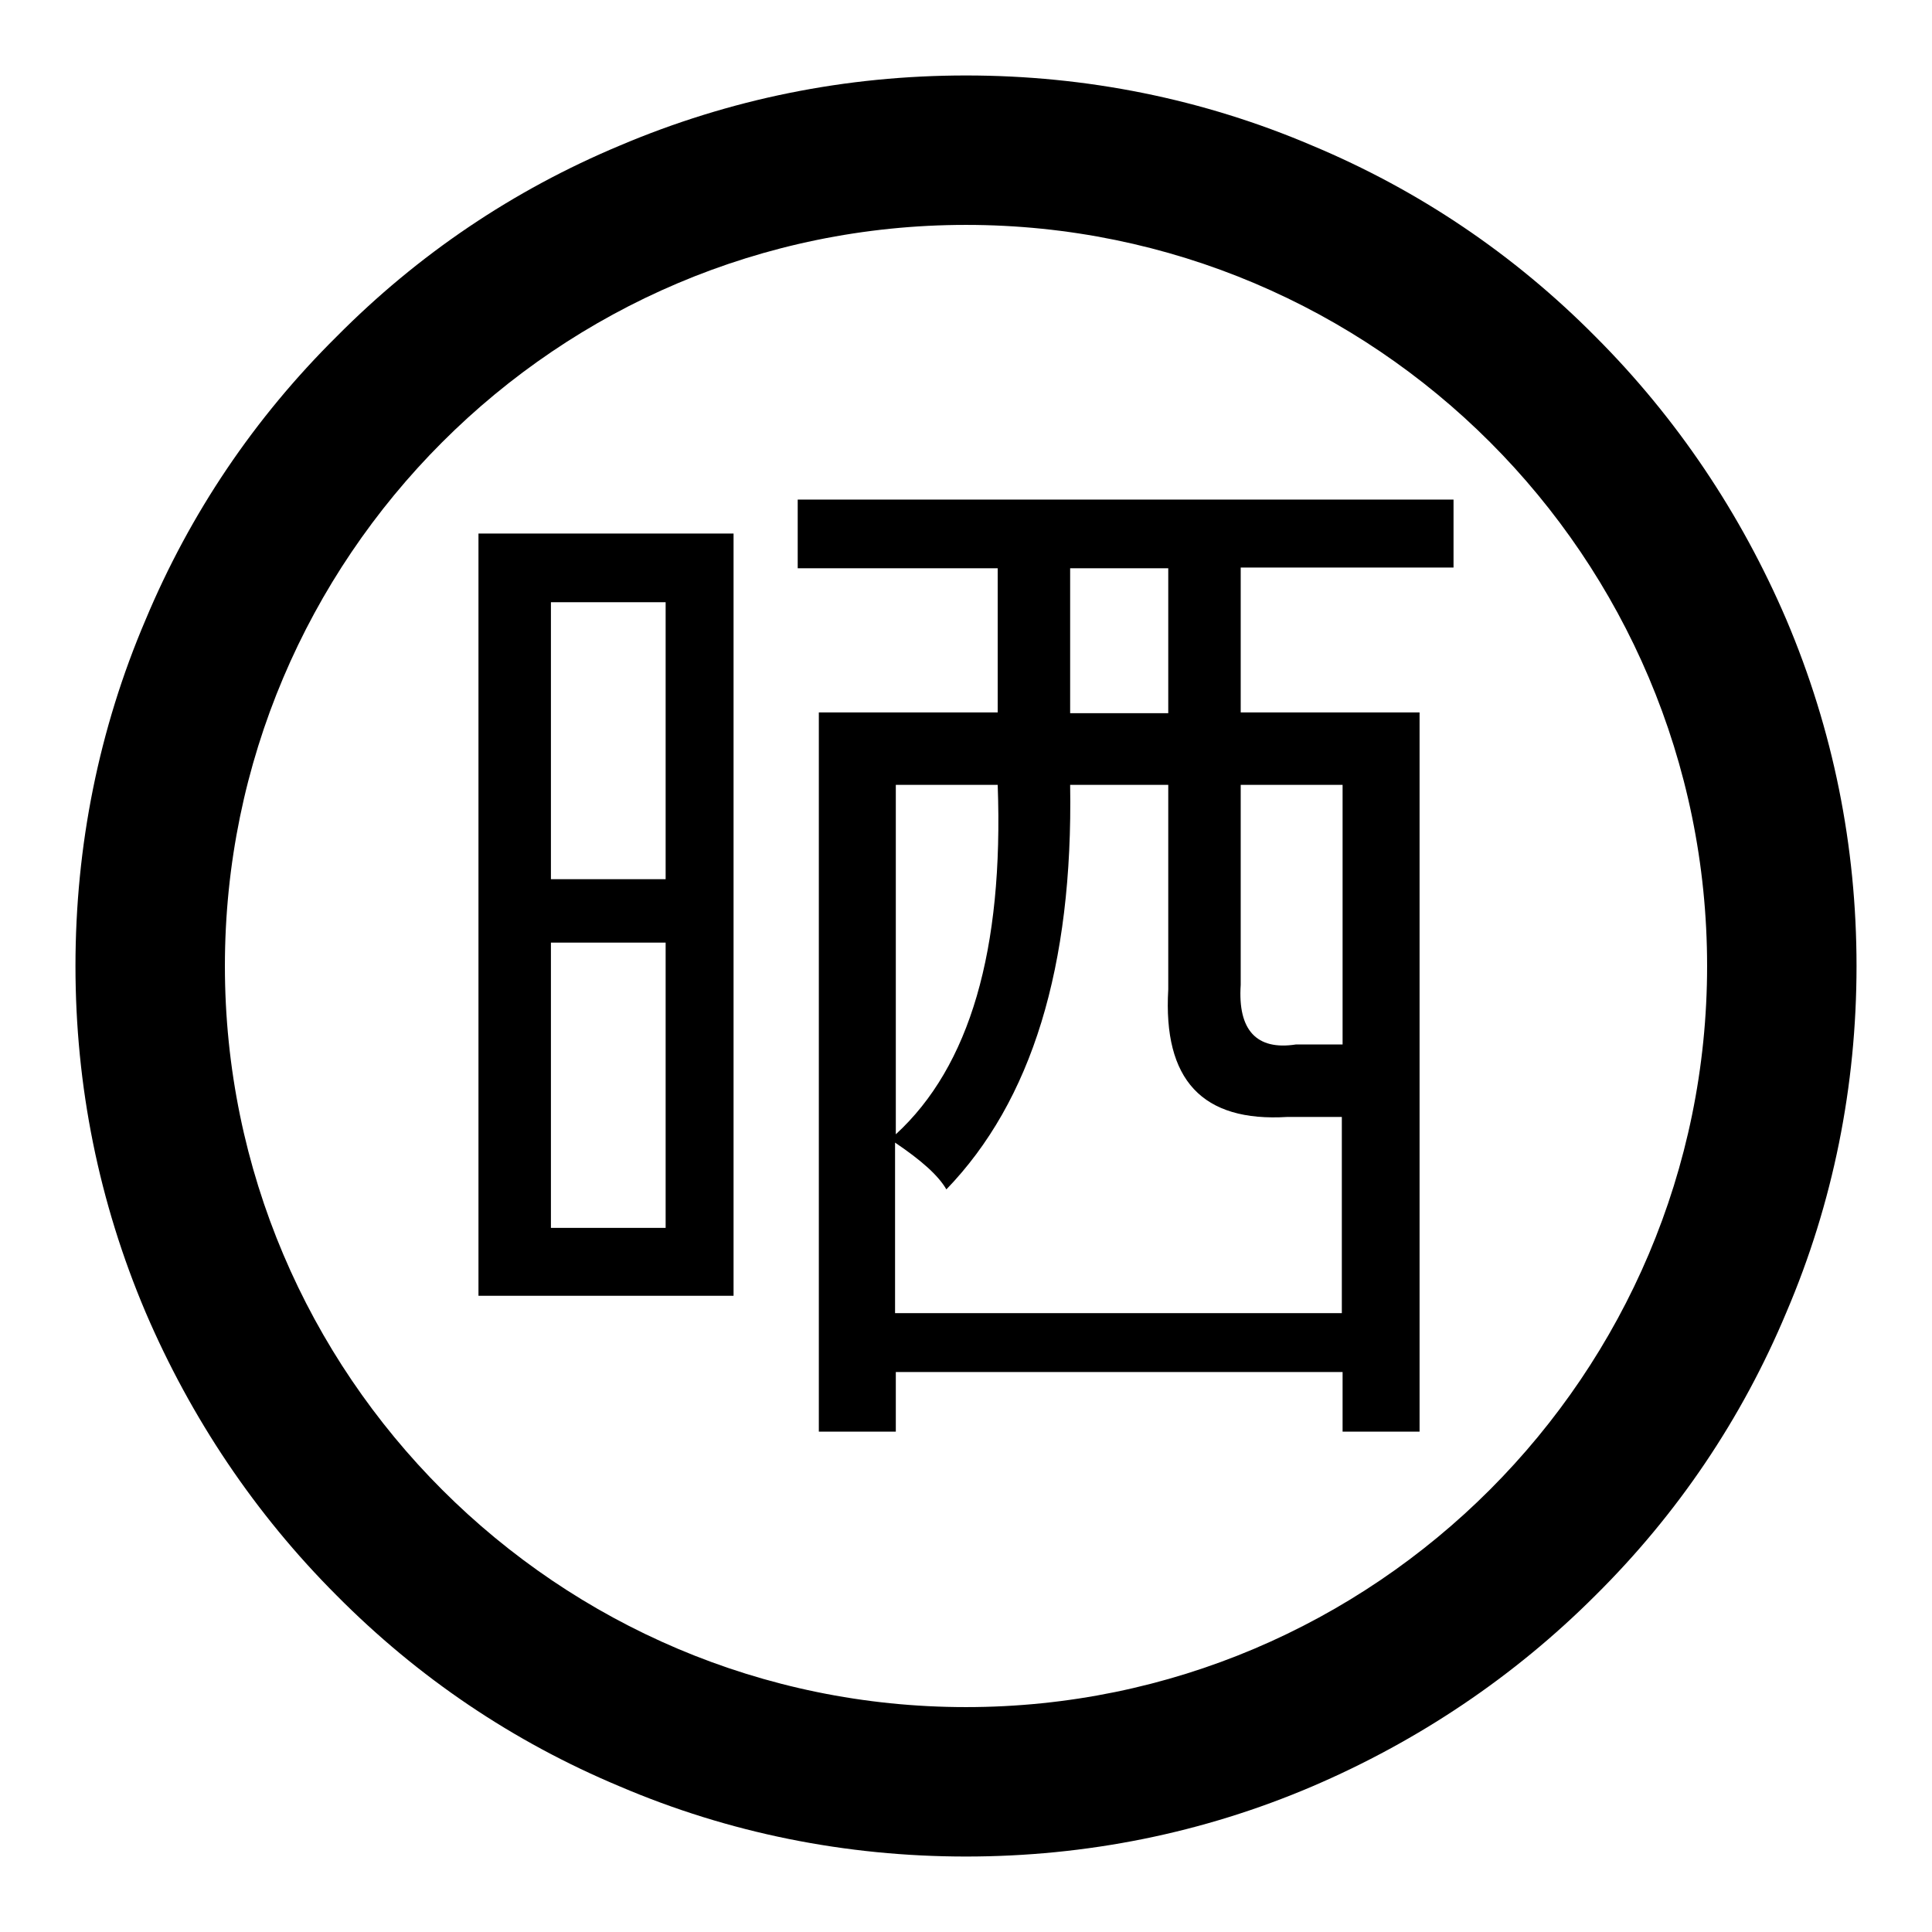
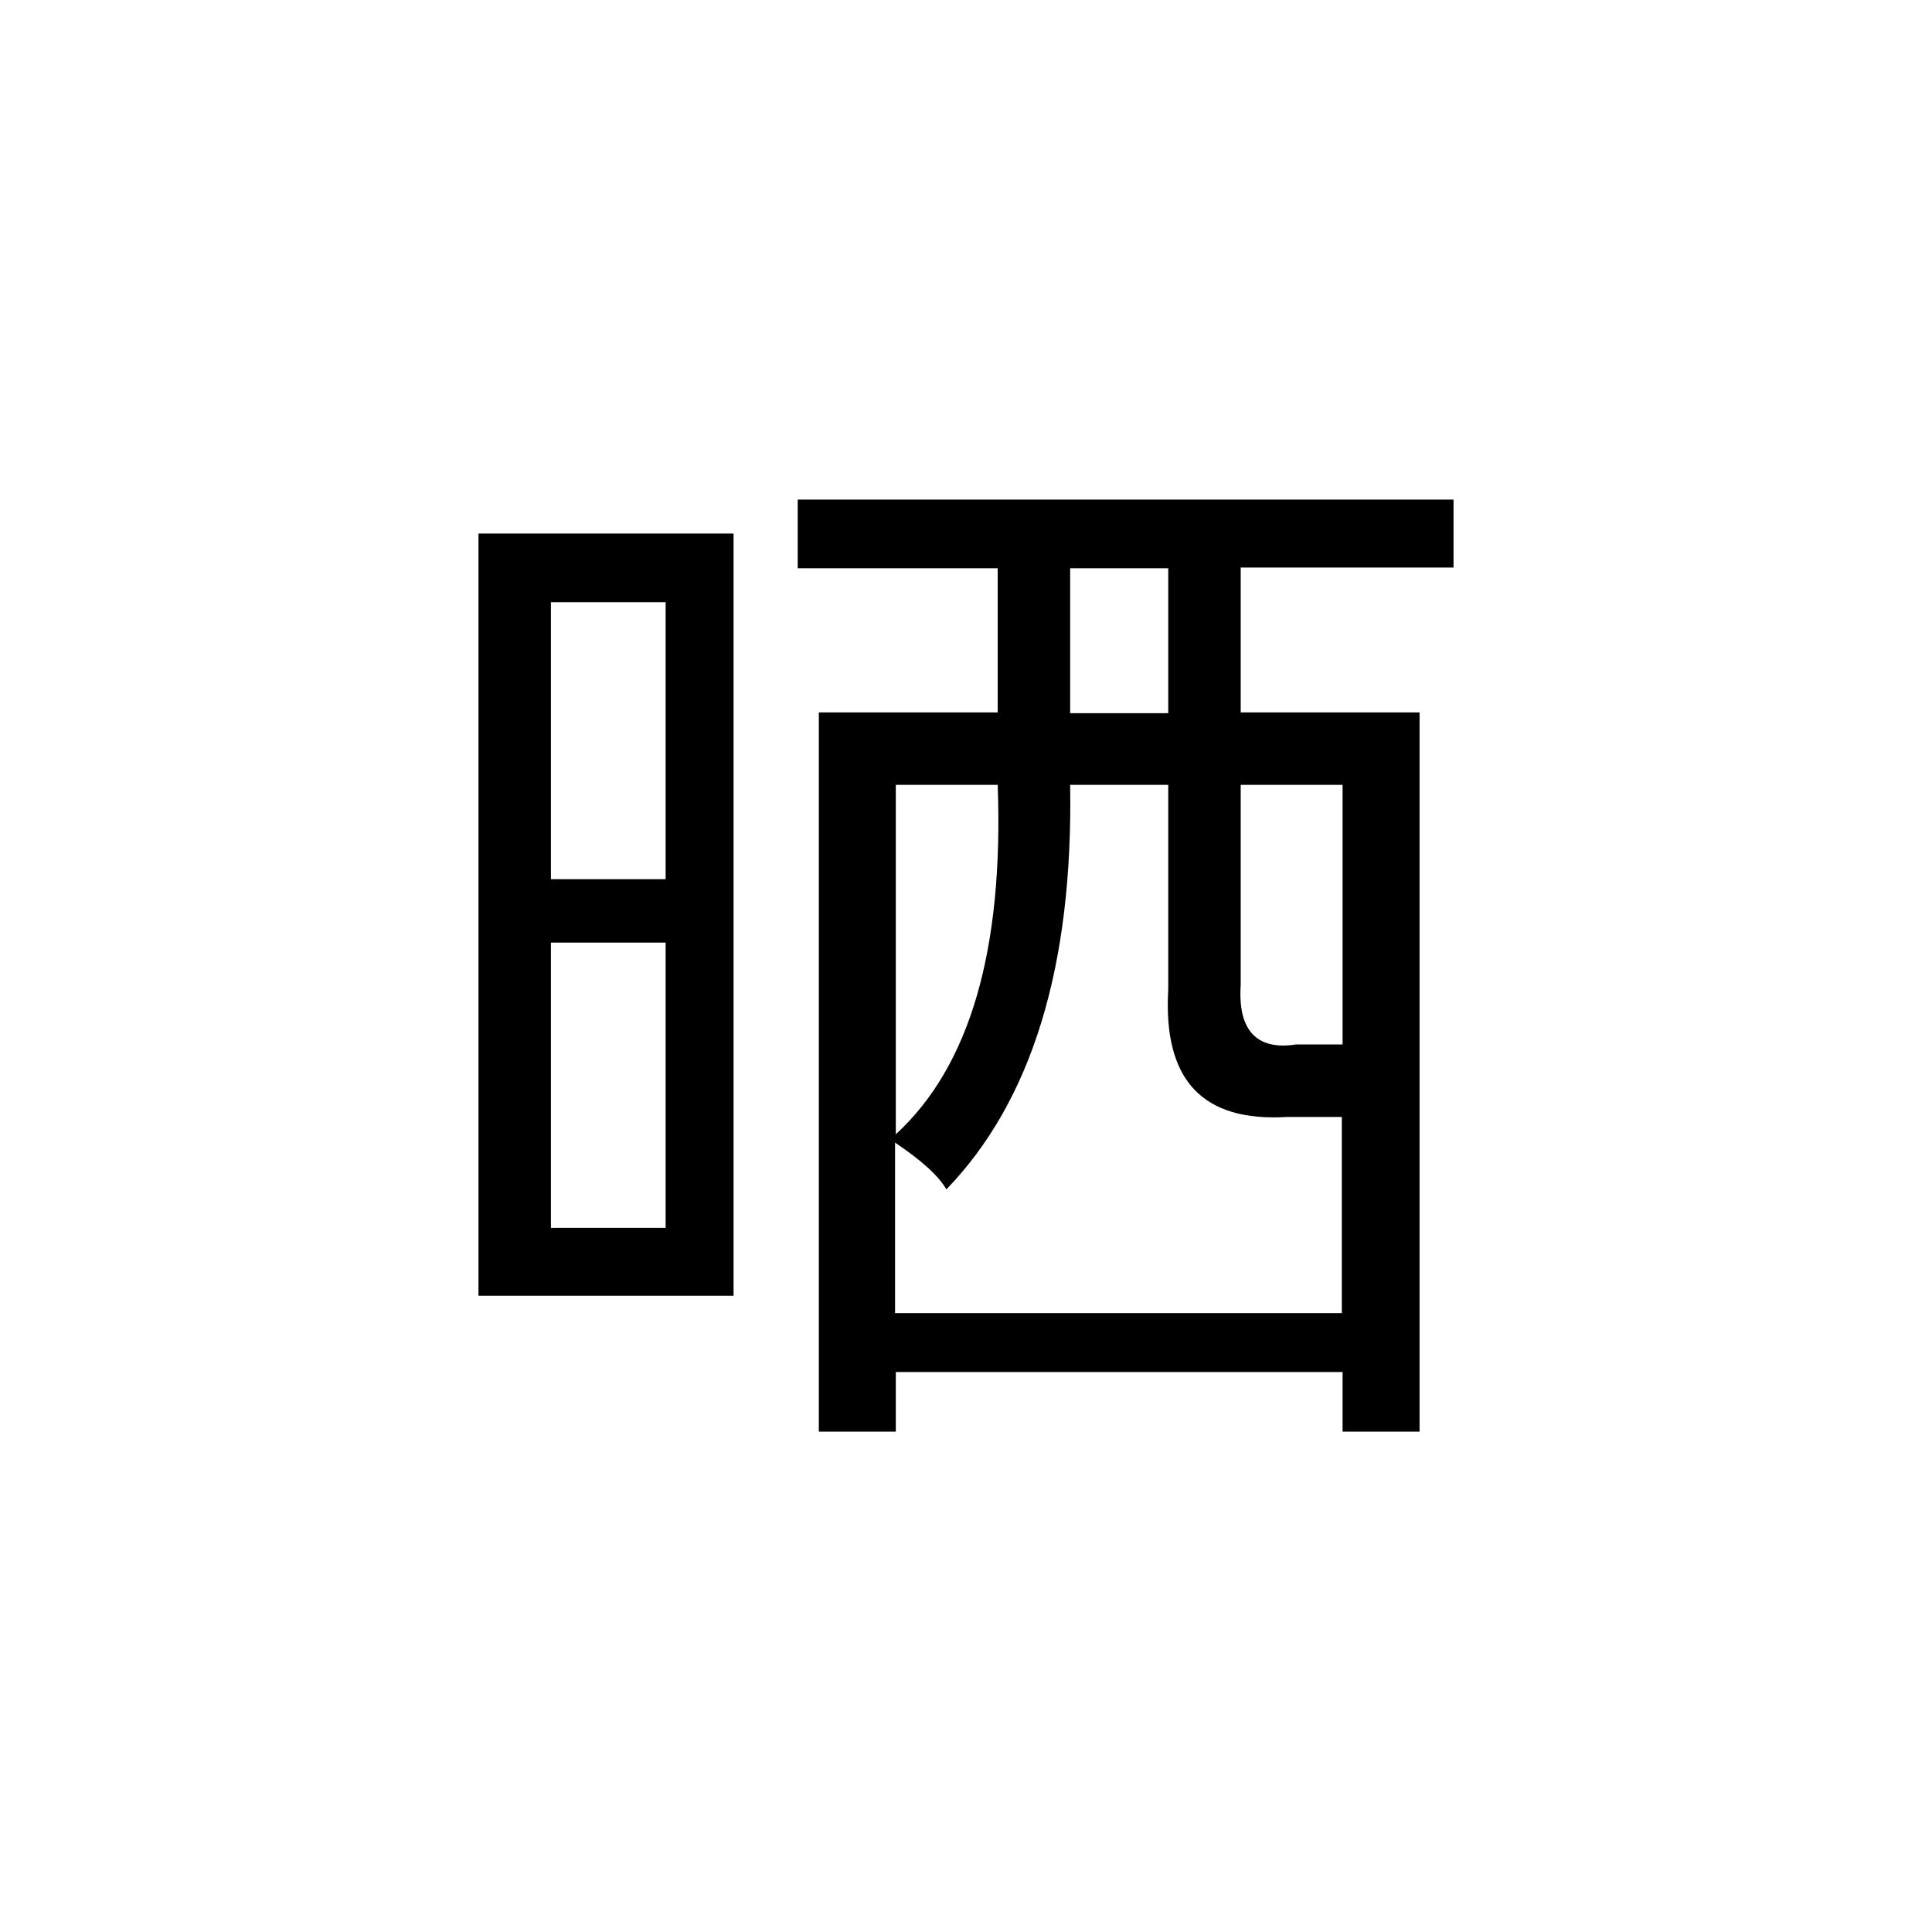
<svg xmlns="http://www.w3.org/2000/svg" version="1.1" x="0px" y="0px" viewBox="0 0 256 256" enable-background="new 0 0 256 256" xml:space="preserve">
  <g>
    <g>
      <path fill="#000000" d="M63.4,70.7h33.8v101l-9,0l0,0H73l0,0l-9.6,0V70.7L63.4,70.7z M73,79.8v36.7h15.2V79.8H73z M73,124.9v37.8h15.2v-37.8H73z M105.7,66.2h86.9v9h-28.2v19.2h23.7v95.3h-10.2v-7.9h-59.2v7.9h-10.2V94.4h23.7V75.3h-26.5V66.2z M170.6,148c-11.3,0.7-16.5-4.9-15.8-16.9V104h-13c0.4,24.1-5.1,41.9-16.4,53.6c-1.1-1.9-3.4-3.9-6.8-6.2v22.6h59.2V148H170.6z M118.7,104v46.3c9.8-9,14.3-24.4,13.5-46.3H118.7z M141.8,75.3v19.2h13V75.3H141.8z M171.7,138.4h6.2V104h-13.5v26.5C164,136.5,166.5,139.2,171.7,138.4z" />
-       <path fill="#000000" d="M128,246c-15.9,0-31.4-3.1-45.9-9.3c-14.1-5.9-26.7-14.4-37.5-25.3c-10.8-10.8-19.3-23.5-25.3-37.5c-6.2-14.6-9.3-30-9.3-45.9s3.1-31.4,9.3-45.9C25.2,68,33.7,55.4,44.6,44.6C55.4,33.7,68,25.2,82.1,19.3c14.6-6.2,30-9.3,45.9-9.3s31.4,3.1,45.9,9.3c14.1,5.9,26.7,14.4,37.5,25.3c10.8,10.8,19.3,23.5,25.3,37.5c6.2,14.6,9.3,30,9.3,45.9s-3.1,31.4-9.3,45.9c-5.9,14.1-14.4,26.7-25.3,37.5c-10.8,10.8-23.5,19.3-37.5,25.3C159.4,242.9,143.9,246,128,246z M128,29.8c-54.2,0-98.2,44.1-98.2,98.2c0,54.2,44.1,98.2,98.2,98.2c54.2,0,98.2-44.1,98.2-98.2C226.2,73.8,182.2,29.8,128,29.8z" />
    </g>
  </g>
</svg>